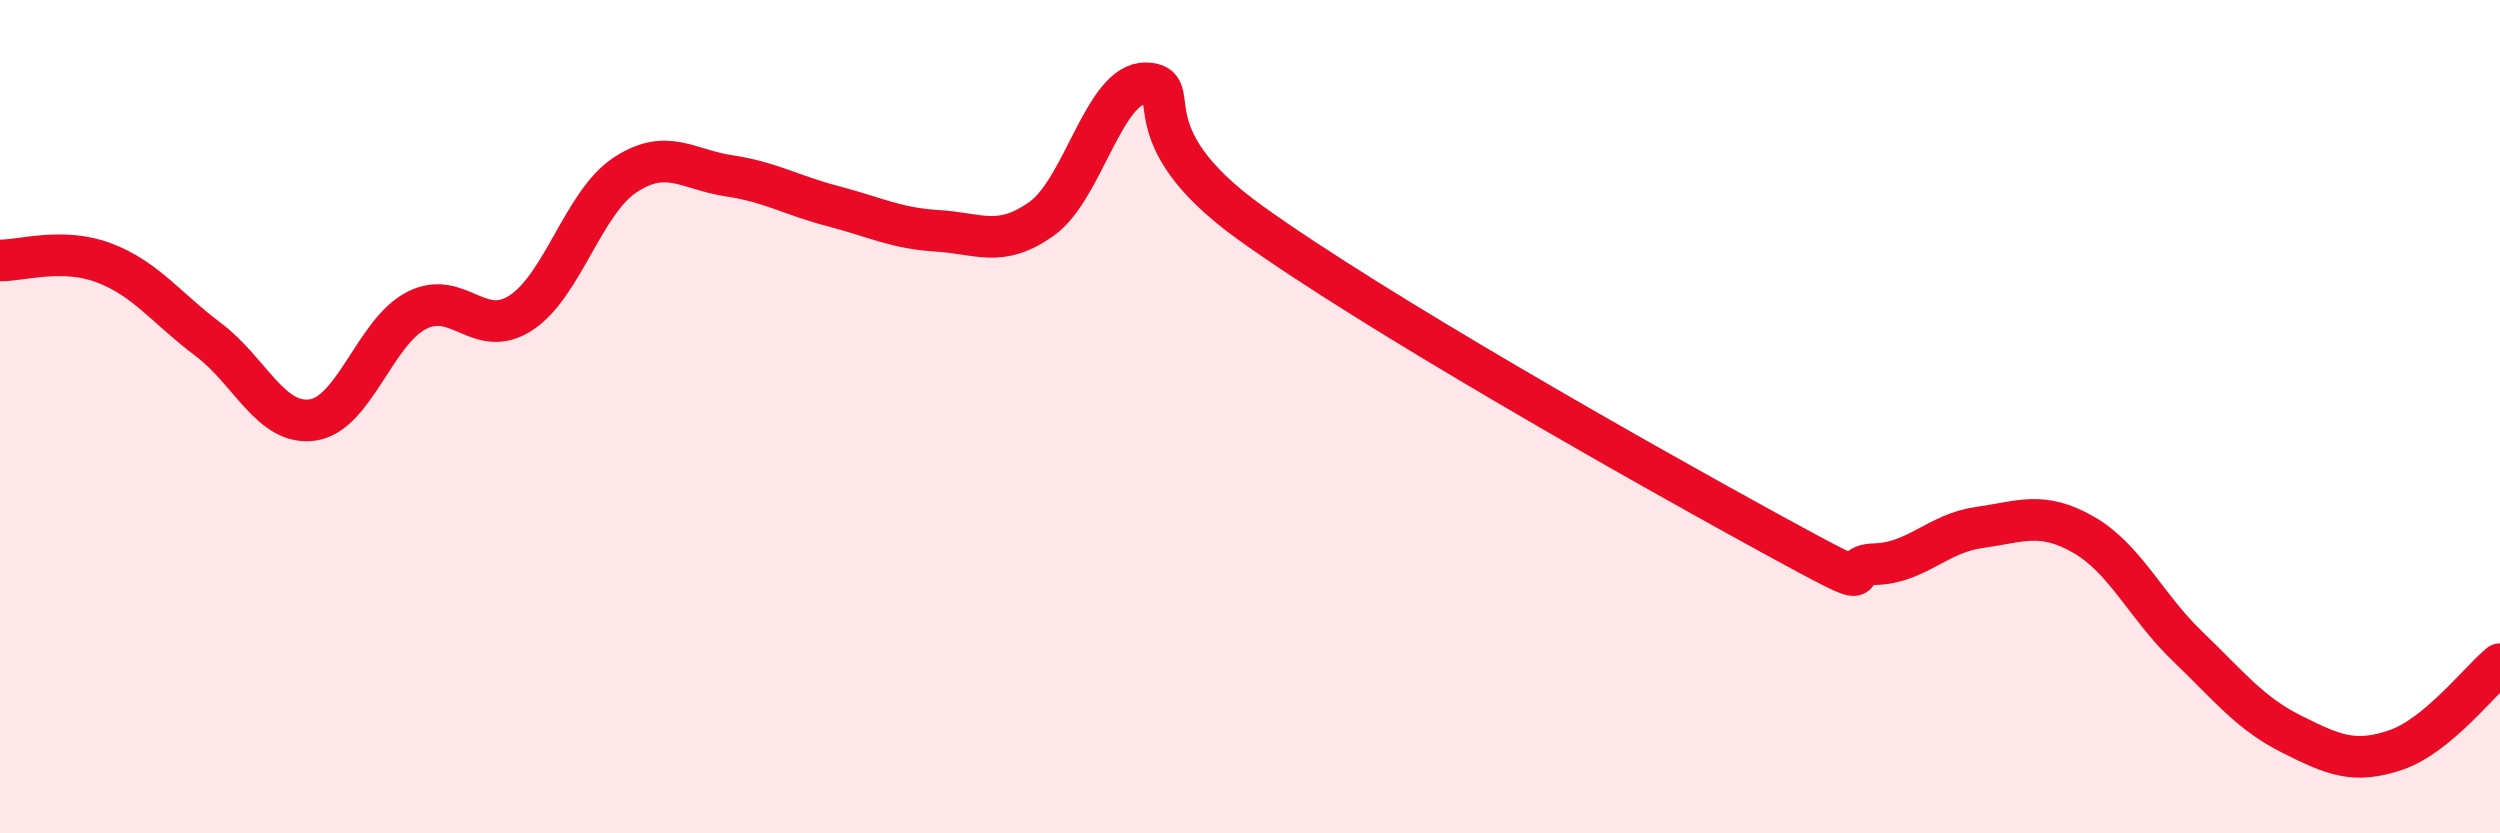
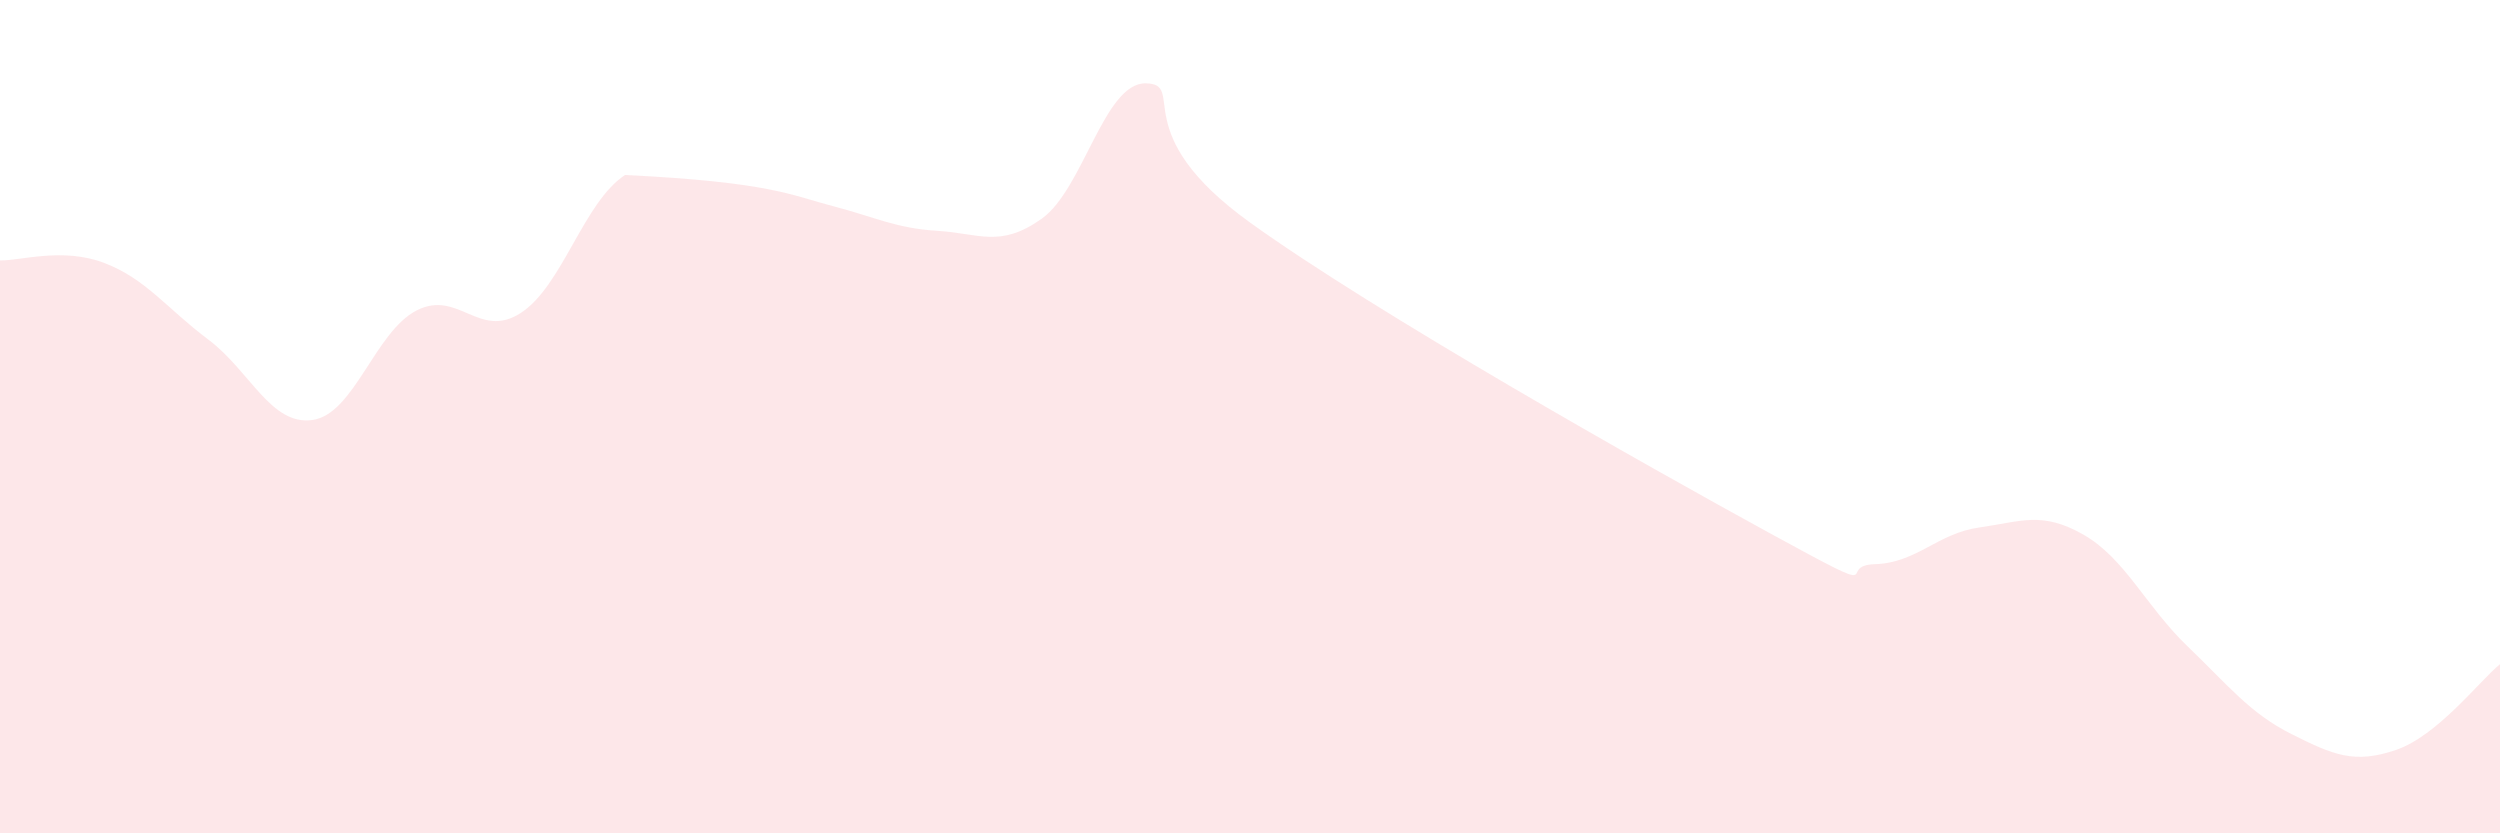
<svg xmlns="http://www.w3.org/2000/svg" width="60" height="20" viewBox="0 0 60 20">
-   <path d="M 0,6.25 C 0.5,6.26 1.5,5.93 2.5,6.31 C 3.5,6.69 4,7.4 5,8.15 C 6,8.9 6.5,10.22 7.5,10.08 C 8.5,9.94 9,7.96 10,7.45 C 11,6.94 11.5,8.16 12.5,7.51 C 13.5,6.86 14,4.86 15,4.2 C 16,3.54 16.5,4.07 17.5,4.22 C 18.5,4.37 19,4.69 20,4.95 C 21,5.21 21.5,5.48 22.5,5.54 C 23.5,5.6 24,5.96 25,5.25 C 26,4.54 26.5,1.98 27.5,2 C 28.5,2.02 27,3.18 30,5.34 C 33,7.5 39.5,11.17 42.5,12.81 C 45.5,14.45 44,13.57 45,13.54 C 46,13.51 46.5,12.8 47.5,12.66 C 48.5,12.52 49,12.26 50,12.83 C 51,13.4 51.5,14.55 52.5,15.51 C 53.5,16.47 54,17.12 55,17.62 C 56,18.12 56.5,18.34 57.5,18 C 58.5,17.66 59.5,16.35 60,15.94L60 20L0 20Z" fill="#EB0A25" opacity="0.1" stroke-linecap="round" stroke-linejoin="round" />
-   <path d="M 0,6.25 C 0.5,6.26 1.5,5.93 2.5,6.31 C 3.5,6.69 4,7.4 5,8.15 C 6,8.9 6.5,10.22 7.5,10.08 C 8.5,9.94 9,7.96 10,7.45 C 11,6.94 11.5,8.16 12.5,7.51 C 13.5,6.86 14,4.86 15,4.2 C 16,3.54 16.5,4.07 17.5,4.22 C 18.5,4.37 19,4.69 20,4.95 C 21,5.21 21.5,5.48 22.5,5.54 C 23.5,5.6 24,5.96 25,5.25 C 26,4.54 26.5,1.98 27.5,2 C 28.5,2.02 27,3.18 30,5.34 C 33,7.5 39.5,11.17 42.5,12.81 C 45.5,14.45 44,13.57 45,13.54 C 46,13.51 46.5,12.8 47.5,12.66 C 48.5,12.52 49,12.26 50,12.83 C 51,13.4 51.5,14.55 52.5,15.51 C 53.5,16.47 54,17.12 55,17.62 C 56,18.12 56.5,18.34 57.5,18 C 58.5,17.66 59.5,16.35 60,15.94" stroke="#EB0A25" stroke-width="1" fill="none" stroke-linecap="round" stroke-linejoin="round" />
+   <path d="M 0,6.25 C 0.5,6.26 1.5,5.93 2.5,6.31 C 3.5,6.69 4,7.4 5,8.15 C 6,8.9 6.5,10.22 7.5,10.08 C 8.5,9.94 9,7.96 10,7.45 C 11,6.94 11.5,8.16 12.5,7.51 C 13.5,6.86 14,4.86 15,4.2 C 18.5,4.37 19,4.69 20,4.95 C 21,5.21 21.5,5.48 22.5,5.54 C 23.5,5.6 24,5.96 25,5.25 C 26,4.54 26.5,1.98 27.5,2 C 28.5,2.02 27,3.18 30,5.34 C 33,7.5 39.5,11.17 42.5,12.81 C 45.5,14.45 44,13.57 45,13.54 C 46,13.51 46.5,12.8 47.5,12.66 C 48.5,12.52 49,12.26 50,12.83 C 51,13.4 51.5,14.55 52.5,15.51 C 53.5,16.47 54,17.12 55,17.62 C 56,18.12 56.5,18.34 57.5,18 C 58.5,17.66 59.5,16.35 60,15.94L60 20L0 20Z" fill="#EB0A25" opacity="0.1" stroke-linecap="round" stroke-linejoin="round" />
</svg>